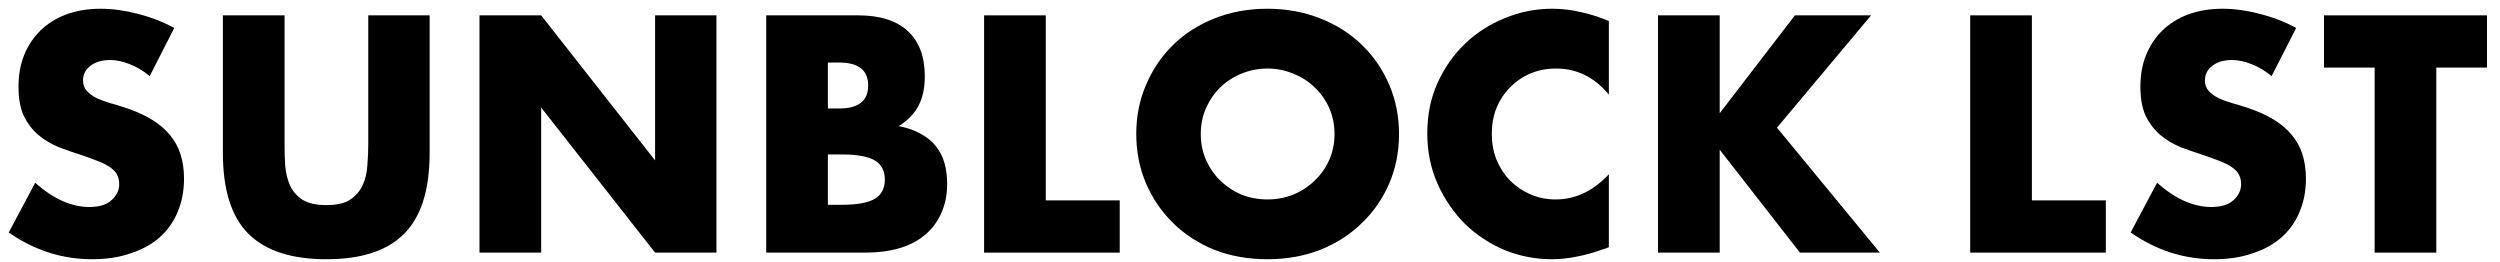
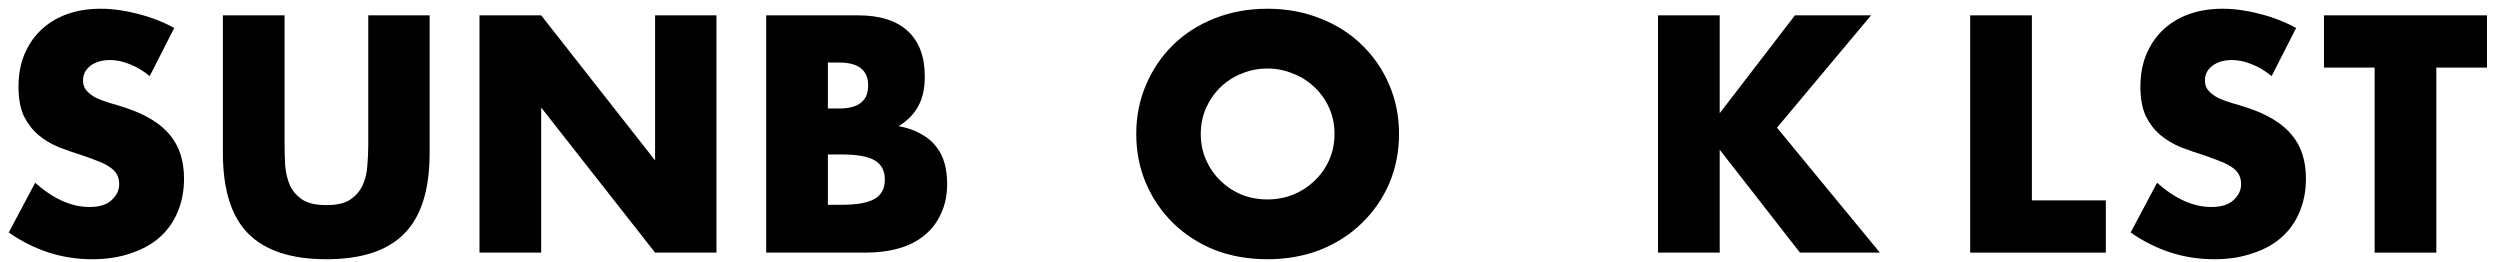
<svg xmlns="http://www.w3.org/2000/svg" width="286" height="30" viewBox="0 0 286 30" fill="none">
  <path d="M278.715 7.732V28.9H271.659V7.732H265.863V1.756H284.511V7.732H278.715Z" fill="black" />
  <path d="M259.874 8.704C259.106 8.08 258.338 7.624 257.57 7.336C256.802 7.024 256.058 6.868 255.338 6.868C254.426 6.868 253.682 7.084 253.106 7.516C252.53 7.948 252.242 8.512 252.242 9.208C252.242 9.688 252.386 10.084 252.674 10.396C252.962 10.708 253.334 10.984 253.79 11.224C254.27 11.44 254.798 11.632 255.374 11.8C255.974 11.968 256.562 12.148 257.138 12.34C259.442 13.108 261.122 14.14 262.178 15.436C263.258 16.708 263.798 18.376 263.798 20.44C263.798 21.832 263.558 23.092 263.078 24.22C262.622 25.348 261.938 26.32 261.026 27.136C260.138 27.928 259.034 28.54 257.714 28.972C256.418 29.428 254.942 29.656 253.286 29.656C249.854 29.656 246.674 28.636 243.746 26.596L246.77 20.908C247.826 21.844 248.87 22.54 249.902 22.996C250.934 23.452 251.954 23.68 252.962 23.68C254.114 23.68 254.966 23.416 255.518 22.888C256.094 22.36 256.382 21.76 256.382 21.088C256.382 20.68 256.31 20.332 256.166 20.044C256.022 19.732 255.782 19.456 255.446 19.216C255.11 18.952 254.666 18.712 254.114 18.496C253.586 18.28 252.938 18.04 252.17 17.776C251.258 17.488 250.358 17.176 249.47 16.84C248.606 16.48 247.826 16.012 247.13 15.436C246.458 14.86 245.906 14.14 245.474 13.276C245.066 12.388 244.862 11.272 244.862 9.928C244.862 8.584 245.078 7.372 245.51 6.292C245.966 5.188 246.59 4.252 247.382 3.484C248.198 2.692 249.182 2.08 250.334 1.648C251.51 1.216 252.818 1 254.258 1C255.602 1 257.006 1.192 258.47 1.576C259.934 1.936 261.338 2.476 262.682 3.196L259.874 8.704Z" fill="black" />
  <path d="M232.447 1.756V22.924H240.907V28.9H225.391V1.756H232.447Z" fill="black" />
  <path d="M196.734 12.952L205.338 1.756H214.05L203.286 14.608L215.058 28.9H205.914L196.734 17.128V28.9H189.678V1.756H196.734V12.952Z" fill="black" />
-   <path d="M184.053 10.828C182.421 8.836 180.405 7.84 178.005 7.84C176.949 7.84 175.965 8.032 175.053 8.416C174.165 8.8 173.397 9.328 172.749 10C172.101 10.648 171.585 11.428 171.201 12.34C170.841 13.252 170.661 14.236 170.661 15.292C170.661 16.372 170.841 17.368 171.201 18.28C171.585 19.192 172.101 19.984 172.749 20.656C173.421 21.328 174.201 21.856 175.089 22.24C175.977 22.624 176.937 22.816 177.969 22.816C180.225 22.816 182.253 21.856 184.053 19.936V28.288L183.333 28.54C182.253 28.924 181.245 29.2 180.309 29.368C179.373 29.56 178.449 29.656 177.537 29.656C175.665 29.656 173.865 29.308 172.137 28.612C170.433 27.892 168.921 26.896 167.601 25.624C166.305 24.328 165.261 22.804 164.469 21.052C163.677 19.276 163.281 17.344 163.281 15.256C163.281 13.168 163.665 11.26 164.433 9.532C165.225 7.78 166.269 6.28 167.565 5.032C168.885 3.76 170.409 2.776 172.137 2.08C173.865 1.36 175.677 1 177.573 1C178.653 1 179.709 1.12 180.741 1.36C181.797 1.576 182.901 1.924 184.053 2.404V10.828Z" fill="black" />
  <path d="M137.368 15.328C137.368 16.408 137.572 17.404 137.98 18.316C138.388 19.228 138.94 20.02 139.636 20.692C140.332 21.364 141.136 21.892 142.048 22.276C142.984 22.636 143.968 22.816 145 22.816C146.032 22.816 147.004 22.636 147.916 22.276C148.852 21.892 149.668 21.364 150.364 20.692C151.084 20.02 151.648 19.228 152.056 18.316C152.464 17.404 152.668 16.408 152.668 15.328C152.668 14.248 152.464 13.252 152.056 12.34C151.648 11.428 151.084 10.636 150.364 9.964C149.668 9.292 148.852 8.776 147.916 8.416C147.004 8.032 146.032 7.84 145 7.84C143.968 7.84 142.984 8.032 142.048 8.416C141.136 8.776 140.332 9.292 139.636 9.964C138.94 10.636 138.388 11.428 137.98 12.34C137.572 13.252 137.368 14.248 137.368 15.328ZM129.988 15.328C129.988 13.312 130.36 11.44 131.104 9.712C131.848 7.96 132.88 6.436 134.2 5.14C135.52 3.844 137.092 2.836 138.916 2.116C140.764 1.372 142.792 1 145 1C147.184 1 149.2 1.372 151.048 2.116C152.896 2.836 154.48 3.844 155.8 5.14C157.144 6.436 158.188 7.96 158.932 9.712C159.676 11.44 160.048 13.312 160.048 15.328C160.048 17.344 159.676 19.228 158.932 20.98C158.188 22.708 157.144 24.22 155.8 25.516C154.48 26.812 152.896 27.832 151.048 28.576C149.2 29.296 147.184 29.656 145 29.656C142.792 29.656 140.764 29.296 138.916 28.576C137.092 27.832 135.52 26.812 134.2 25.516C132.88 24.22 131.848 22.708 131.104 20.98C130.36 19.228 129.988 17.344 129.988 15.328Z" fill="black" />
-   <path d="M119.636 1.756V22.924H128.096V28.9H112.58V1.756H119.636Z" fill="black" />
  <path d="M94.71 23.428H96.258C98.034 23.428 99.306 23.2 100.074 22.744C100.842 22.288 101.226 21.556 101.226 20.548C101.226 19.54 100.842 18.808 100.074 18.352C99.306 17.896 98.034 17.668 96.258 17.668H94.71V23.428ZM94.71 12.412H96.006C98.214 12.412 99.318 11.536 99.318 9.784C99.318 8.032 98.214 7.156 96.006 7.156H94.71V12.412ZM87.654 1.756H98.166C100.662 1.756 102.558 2.356 103.854 3.556C105.15 4.756 105.798 6.484 105.798 8.74C105.798 10.108 105.546 11.248 105.042 12.16C104.562 13.048 103.818 13.804 102.81 14.428C103.818 14.62 104.67 14.92 105.366 15.328C106.086 15.712 106.662 16.192 107.094 16.768C107.55 17.344 107.874 17.992 108.066 18.712C108.258 19.432 108.354 20.2 108.354 21.016C108.354 22.288 108.126 23.416 107.67 24.4C107.238 25.384 106.614 26.212 105.798 26.884C105.006 27.556 104.034 28.06 102.882 28.396C101.73 28.732 100.434 28.9 98.994 28.9H87.654V1.756Z" fill="black" />
  <path d="M54.853 28.9V1.756H61.91L74.942 18.352V1.756H81.962V28.9H74.942L61.91 12.304V28.9H54.853Z" fill="black" />
  <path d="M32.554 1.756V16.516C32.554 17.308 32.578 18.124 32.626 18.964C32.698 19.78 32.878 20.524 33.166 21.196C33.478 21.868 33.958 22.42 34.606 22.852C35.254 23.26 36.166 23.464 37.342 23.464C38.518 23.464 39.418 23.26 40.042 22.852C40.69 22.42 41.17 21.868 41.482 21.196C41.794 20.524 41.974 19.78 42.022 18.964C42.094 18.124 42.13 17.308 42.13 16.516V1.756H49.15V17.488C49.15 21.712 48.178 24.796 46.234 26.74C44.314 28.684 41.35 29.656 37.342 29.656C33.334 29.656 30.358 28.684 28.414 26.74C26.47 24.796 25.498 21.712 25.498 17.488V1.756H32.554Z" fill="black" />
  <path d="M17.128 8.704C16.36 8.08 15.592 7.624 14.824 7.336C14.056 7.024 13.312 6.868 12.592 6.868C11.68 6.868 10.936 7.084 10.36 7.516C9.784 7.948 9.496 8.512 9.496 9.208C9.496 9.688 9.64 10.084 9.928 10.396C10.216 10.708 10.588 10.984 11.044 11.224C11.524 11.44 12.052 11.632 12.628 11.8C13.228 11.968 13.816 12.148 14.392 12.34C16.696 13.108 18.376 14.14 19.432 15.436C20.512 16.708 21.052 18.376 21.052 20.44C21.052 21.832 20.812 23.092 20.332 24.22C19.876 25.348 19.192 26.32 18.28 27.136C17.392 27.928 16.288 28.54 14.968 28.972C13.672 29.428 12.196 29.656 10.54 29.656C7.108 29.656 3.928 28.636 1 26.596L4.024 20.908C5.08 21.844 6.124 22.54 7.156 22.996C8.188 23.452 9.208 23.68 10.216 23.68C11.368 23.68 12.22 23.416 12.772 22.888C13.348 22.36 13.636 21.76 13.636 21.088C13.636 20.68 13.564 20.332 13.42 20.044C13.276 19.732 13.036 19.456 12.7 19.216C12.364 18.952 11.92 18.712 11.368 18.496C10.84 18.28 10.192 18.04 9.424 17.776C8.512 17.488 7.612 17.176 6.724 16.84C5.86 16.48 5.08 16.012 4.384 15.436C3.712 14.86 3.16 14.14 2.728 13.276C2.32 12.388 2.116 11.272 2.116 9.928C2.116 8.584 2.332 7.372 2.764 6.292C3.22 5.188 3.844 4.252 4.636 3.484C5.452 2.692 6.436 2.08 7.588 1.648C8.764 1.216 10.072 1 11.512 1C12.856 1 14.26 1.192 15.724 1.576C17.188 1.936 18.592 2.476 19.936 3.196L17.128 8.704Z" fill="black" />
</svg>